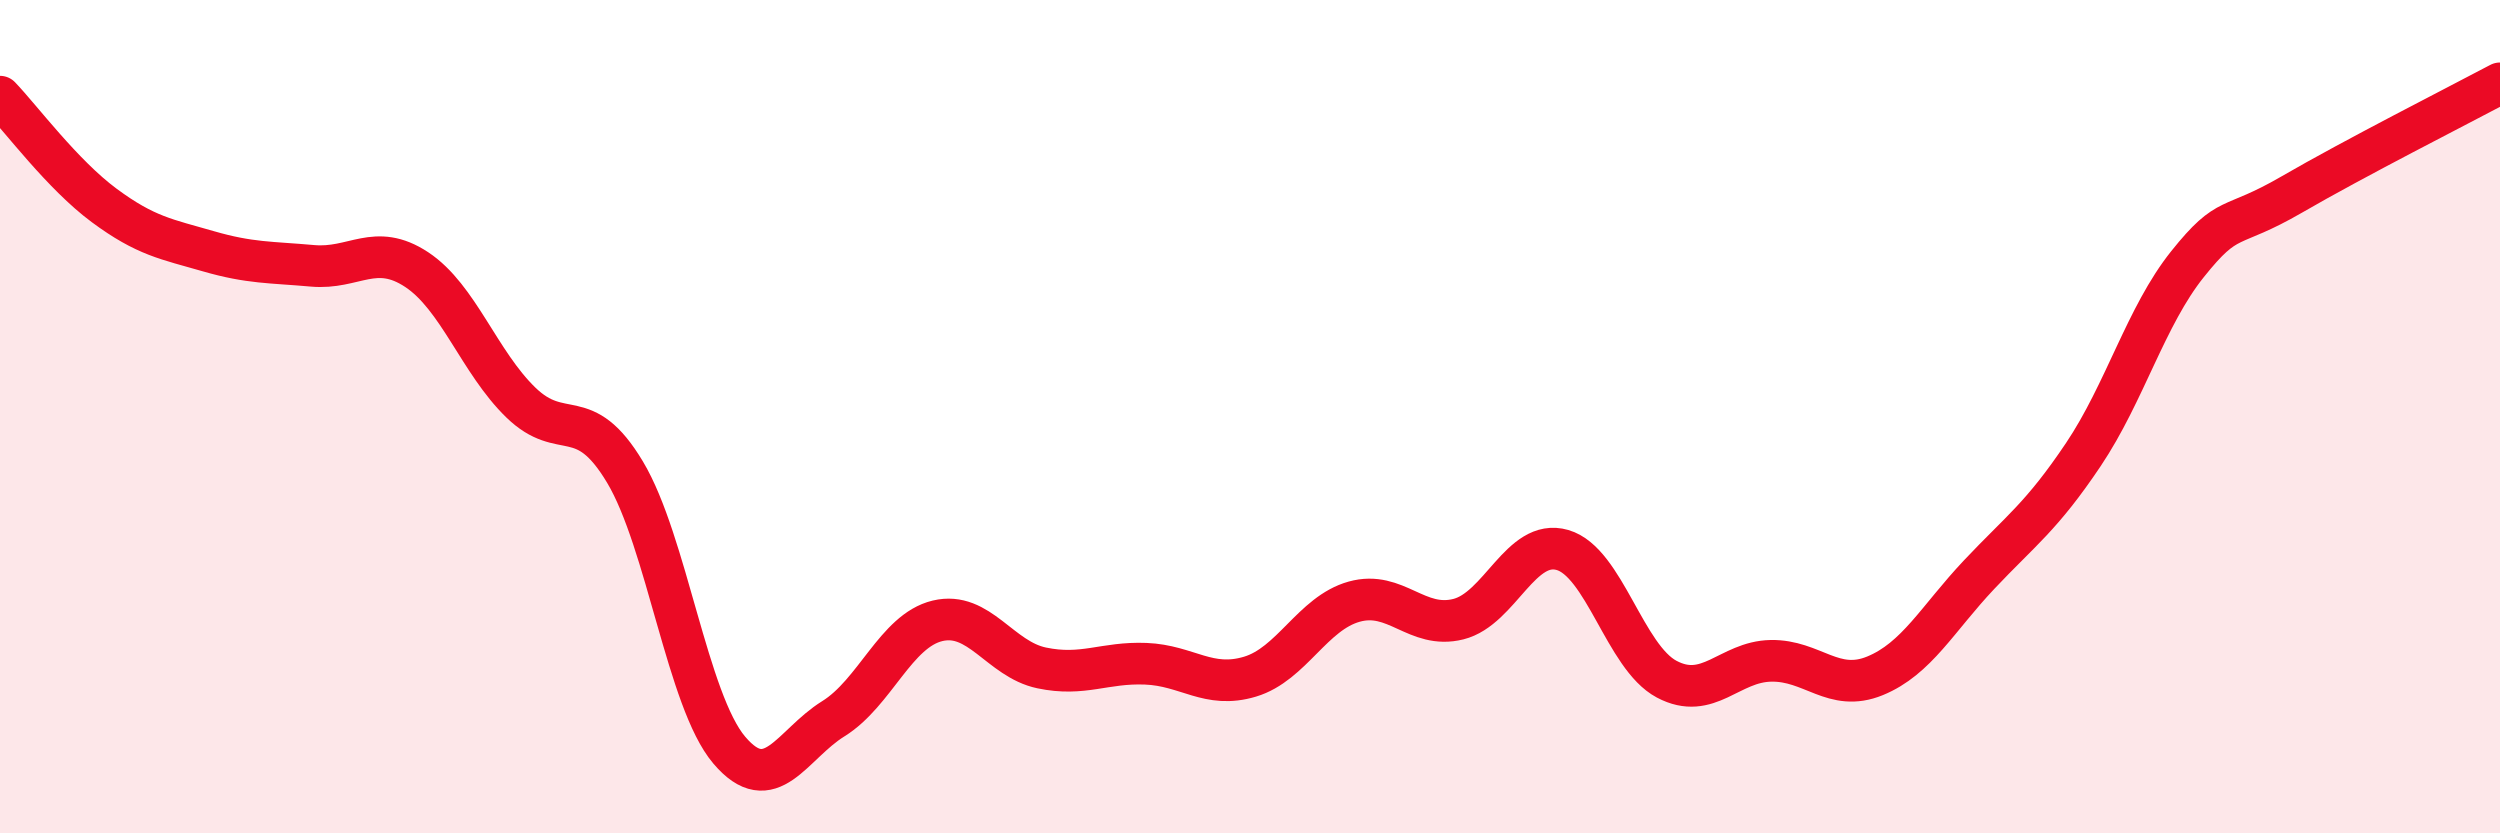
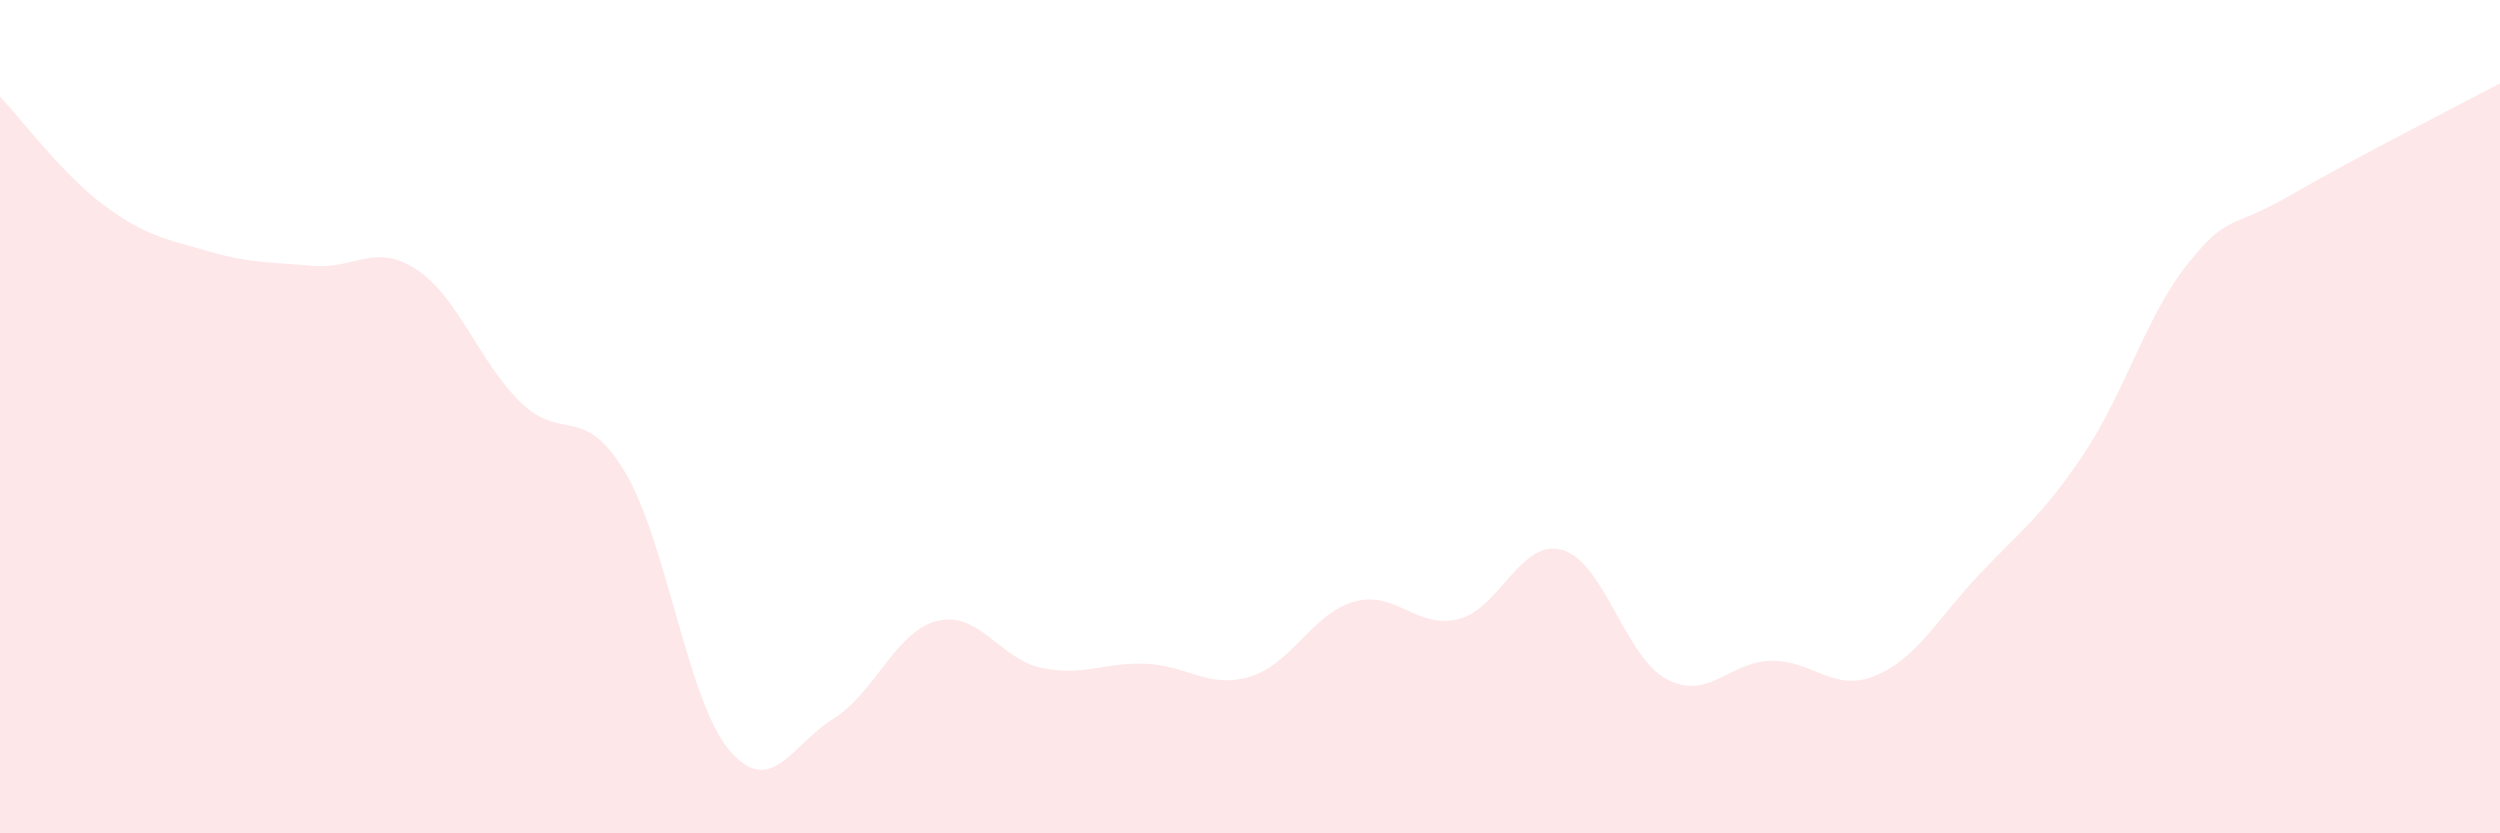
<svg xmlns="http://www.w3.org/2000/svg" width="60" height="20" viewBox="0 0 60 20">
  <path d="M 0,2.32 C 0.5,2.84 1.5,4.19 2.5,4.93 C 3.5,5.67 4,5.74 5,6.03 C 6,6.32 6.5,6.29 7.5,6.38 C 8.5,6.47 9,5.81 10,6.47 C 11,7.13 11.5,8.69 12.5,9.66 C 13.5,10.63 14,9.66 15,11.33 C 16,13 16.5,16.82 17.5,18 C 18.5,19.18 19,17.87 20,17.25 C 21,16.63 21.5,15.14 22.5,14.9 C 23.5,14.66 24,15.82 25,16.03 C 26,16.24 26.5,15.89 27.5,15.93 C 28.5,15.97 29,16.54 30,16.24 C 31,15.94 31.5,14.72 32.5,14.44 C 33.5,14.16 34,15.11 35,14.86 C 36,14.61 36.5,12.91 37.5,13.2 C 38.5,13.49 39,15.77 40,16.3 C 41,16.83 41.5,15.88 42.5,15.86 C 43.5,15.84 44,16.63 45,16.22 C 46,15.81 46.5,14.85 47.5,13.79 C 48.5,12.73 49,12.4 50,10.91 C 51,9.42 51.5,7.59 52.5,6.34 C 53.5,5.09 53.5,5.54 55,4.67 C 56.5,3.8 59,2.53 60,2L60 20L0 20Z" fill="#EB0A25" opacity="0.1" stroke-linecap="round" stroke-linejoin="round" />
-   <path d="M 0,2.32 C 0.5,2.84 1.5,4.19 2.5,4.93 C 3.5,5.67 4,5.74 5,6.03 C 6,6.32 6.5,6.29 7.5,6.38 C 8.5,6.47 9,5.81 10,6.47 C 11,7.13 11.5,8.69 12.5,9.66 C 13.5,10.63 14,9.66 15,11.33 C 16,13 16.5,16.82 17.5,18 C 18.5,19.18 19,17.87 20,17.25 C 21,16.63 21.5,15.14 22.5,14.9 C 23.5,14.66 24,15.82 25,16.03 C 26,16.24 26.5,15.89 27.5,15.93 C 28.5,15.97 29,16.54 30,16.24 C 31,15.94 31.5,14.72 32.5,14.44 C 33.5,14.16 34,15.11 35,14.86 C 36,14.61 36.5,12.91 37.5,13.2 C 38.5,13.49 39,15.77 40,16.3 C 41,16.83 41.5,15.88 42.5,15.86 C 43.5,15.84 44,16.63 45,16.22 C 46,15.81 46.5,14.85 47.5,13.79 C 48.5,12.73 49,12.4 50,10.91 C 51,9.42 51.5,7.59 52.5,6.34 C 53.5,5.09 53.5,5.54 55,4.67 C 56.5,3.8 59,2.53 60,2" stroke="#EB0A25" stroke-width="1" fill="none" stroke-linecap="round" stroke-linejoin="round" />
</svg>